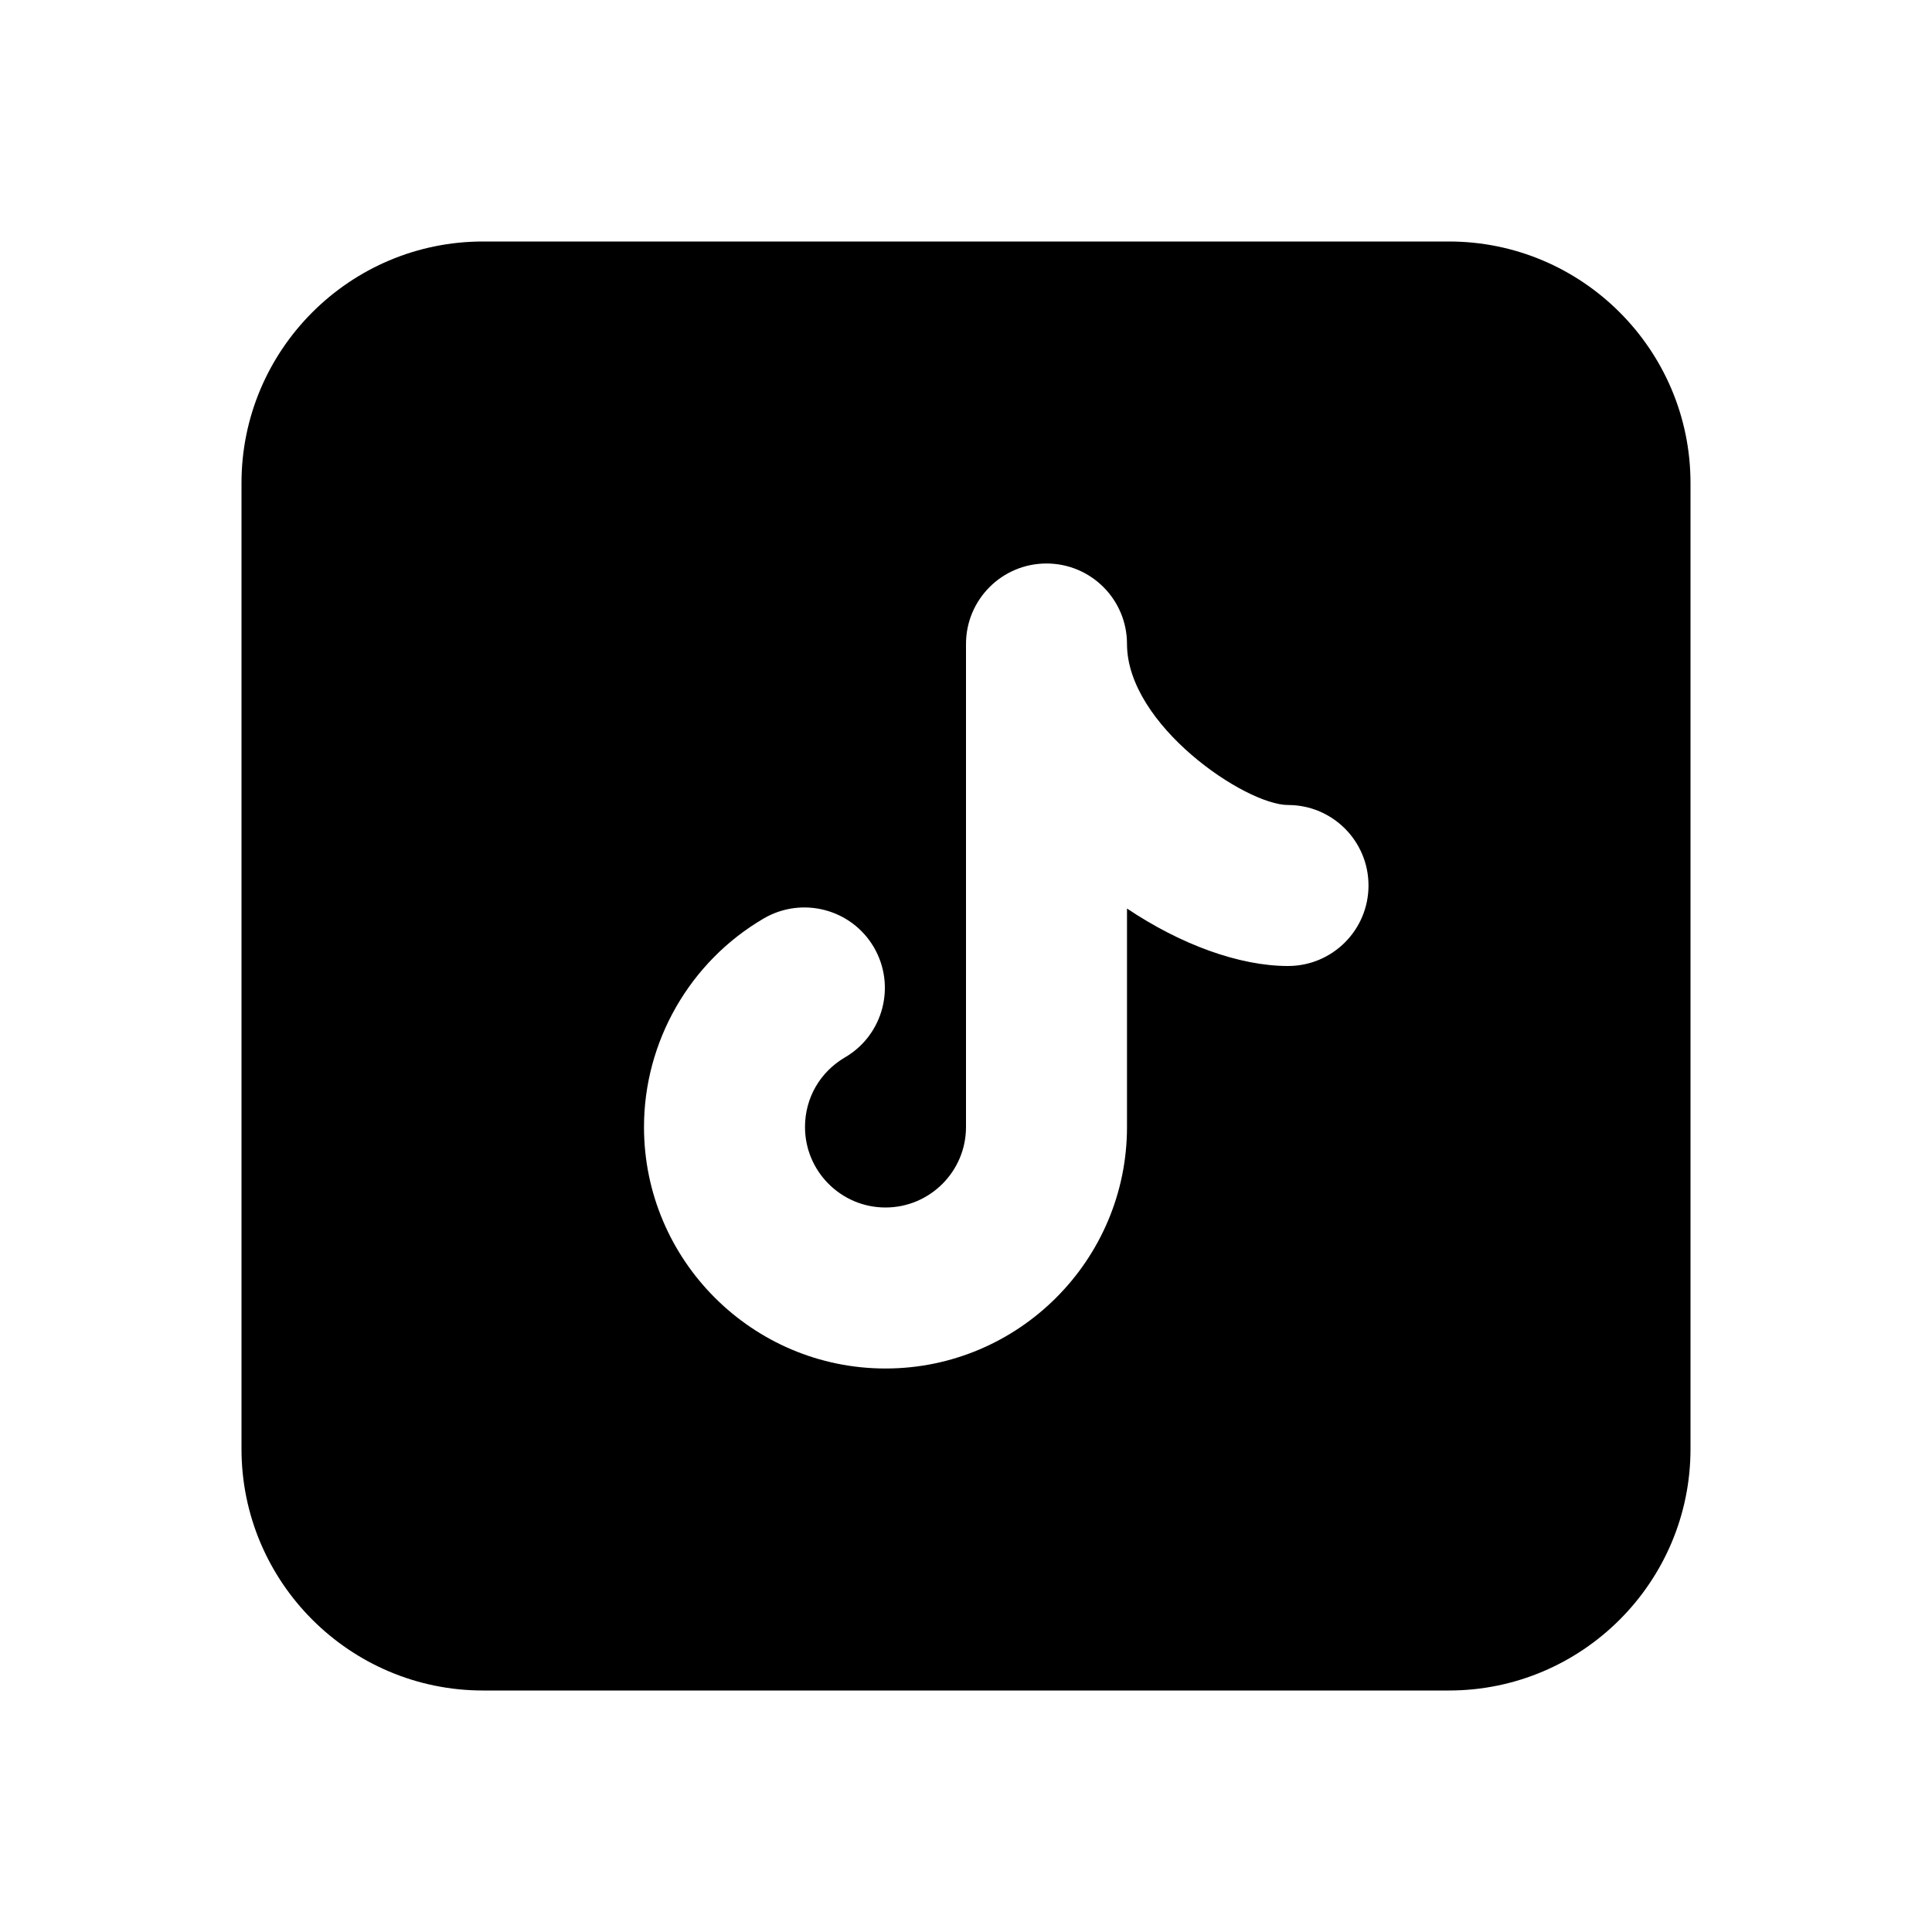
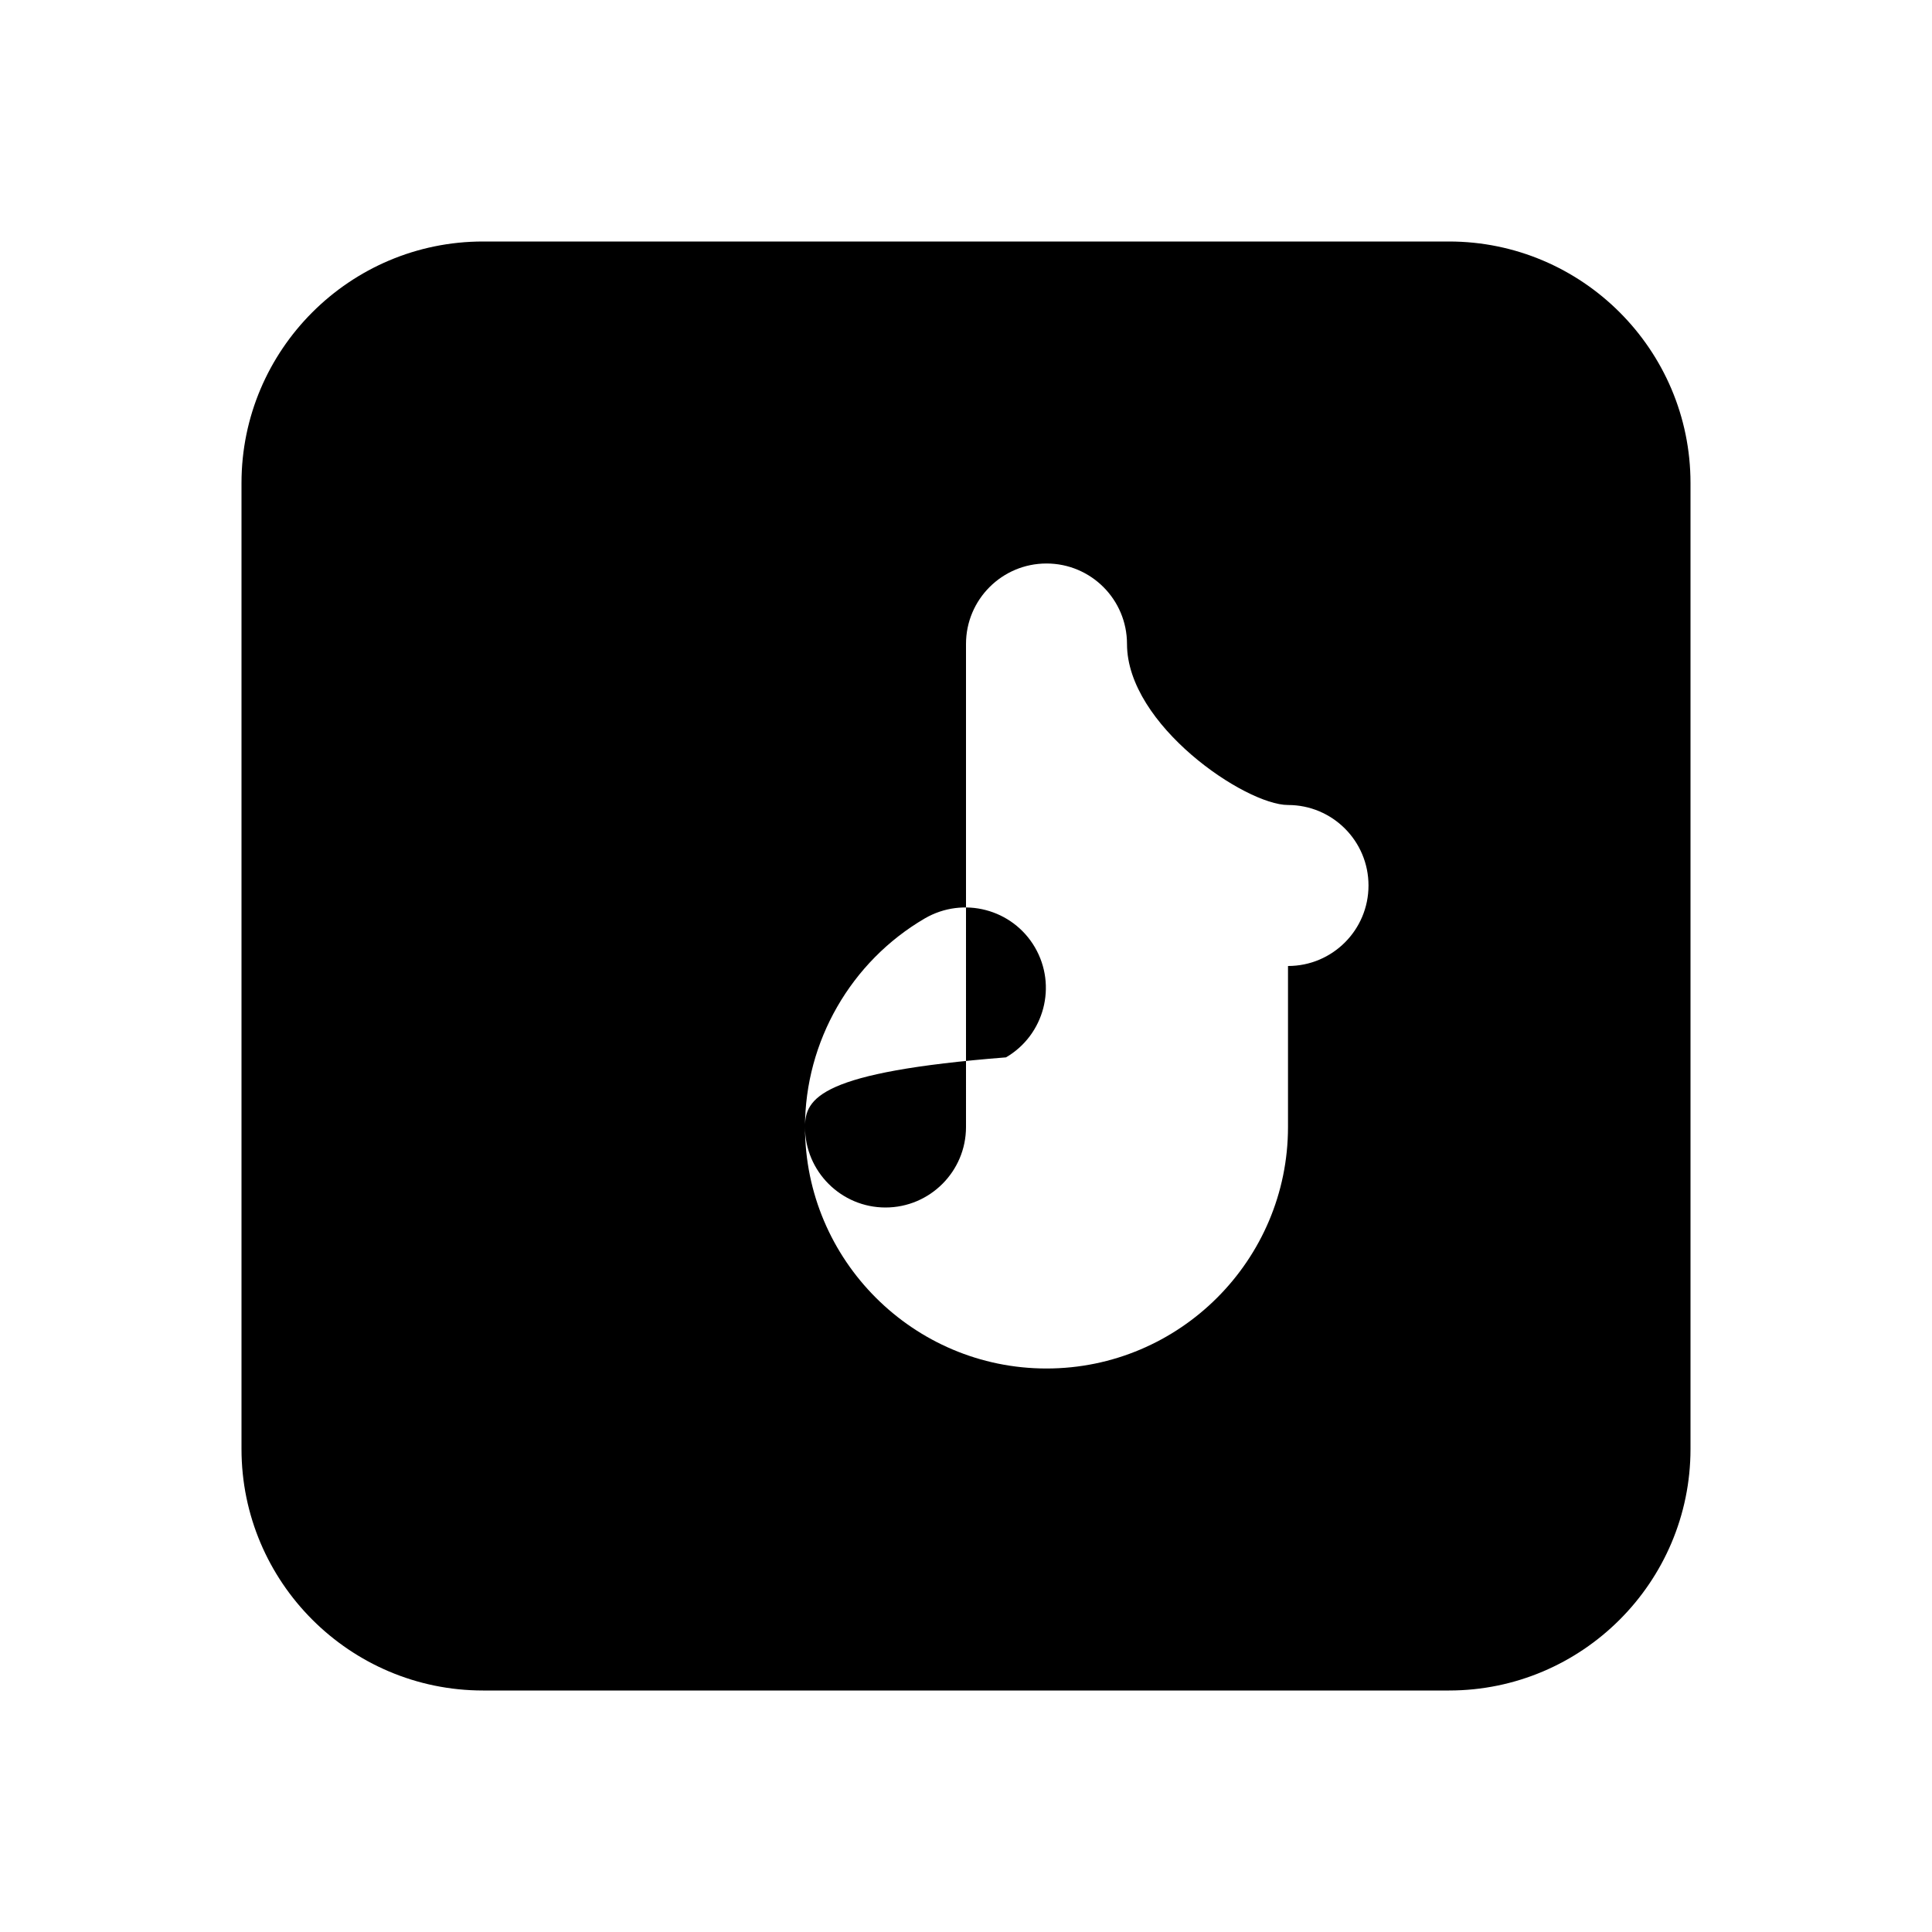
<svg xmlns="http://www.w3.org/2000/svg" viewBox="0 0 24 24" width="24px" height="24px">
-   <path d="M18,3H6C4.346,3,3,4.346,3,6v12c0,1.654,1.346,3,3,3h12c1.654,0,3-1.346,3-3V6C21,4.346,19.654,3,18,3z M16,12 c-0.605,0-1.332-0.266-2-0.714V14c0,1.654-1.346,3-3,3s-3-1.346-3-3c0-1.062,0.57-2.055,1.488-2.591 c0.478-0.278,1.09-0.117,1.368,0.359c0.278,0.477,0.117,1.089-0.359,1.367C10.186,13.317,10,13.641,10,14c0,0.552,0.449,1,1,1 s1-0.448,1-1V8c0-0.553,0.448-1,1-1s1,0.447,1,1c0,1.005,1.471,2,2,2c0.552,0,1,0.447,1,1S16.552,12,16,12z" />
+   <path d="M18,3H6C4.346,3,3,4.346,3,6v12c0,1.654,1.346,3,3,3h12c1.654,0,3-1.346,3-3V6C21,4.346,19.654,3,18,3z M16,12 V14c0,1.654-1.346,3-3,3s-3-1.346-3-3c0-1.062,0.57-2.055,1.488-2.591 c0.478-0.278,1.09-0.117,1.368,0.359c0.278,0.477,0.117,1.089-0.359,1.367C10.186,13.317,10,13.641,10,14c0,0.552,0.449,1,1,1 s1-0.448,1-1V8c0-0.553,0.448-1,1-1s1,0.447,1,1c0,1.005,1.471,2,2,2c0.552,0,1,0.447,1,1S16.552,12,16,12z" />
</svg>